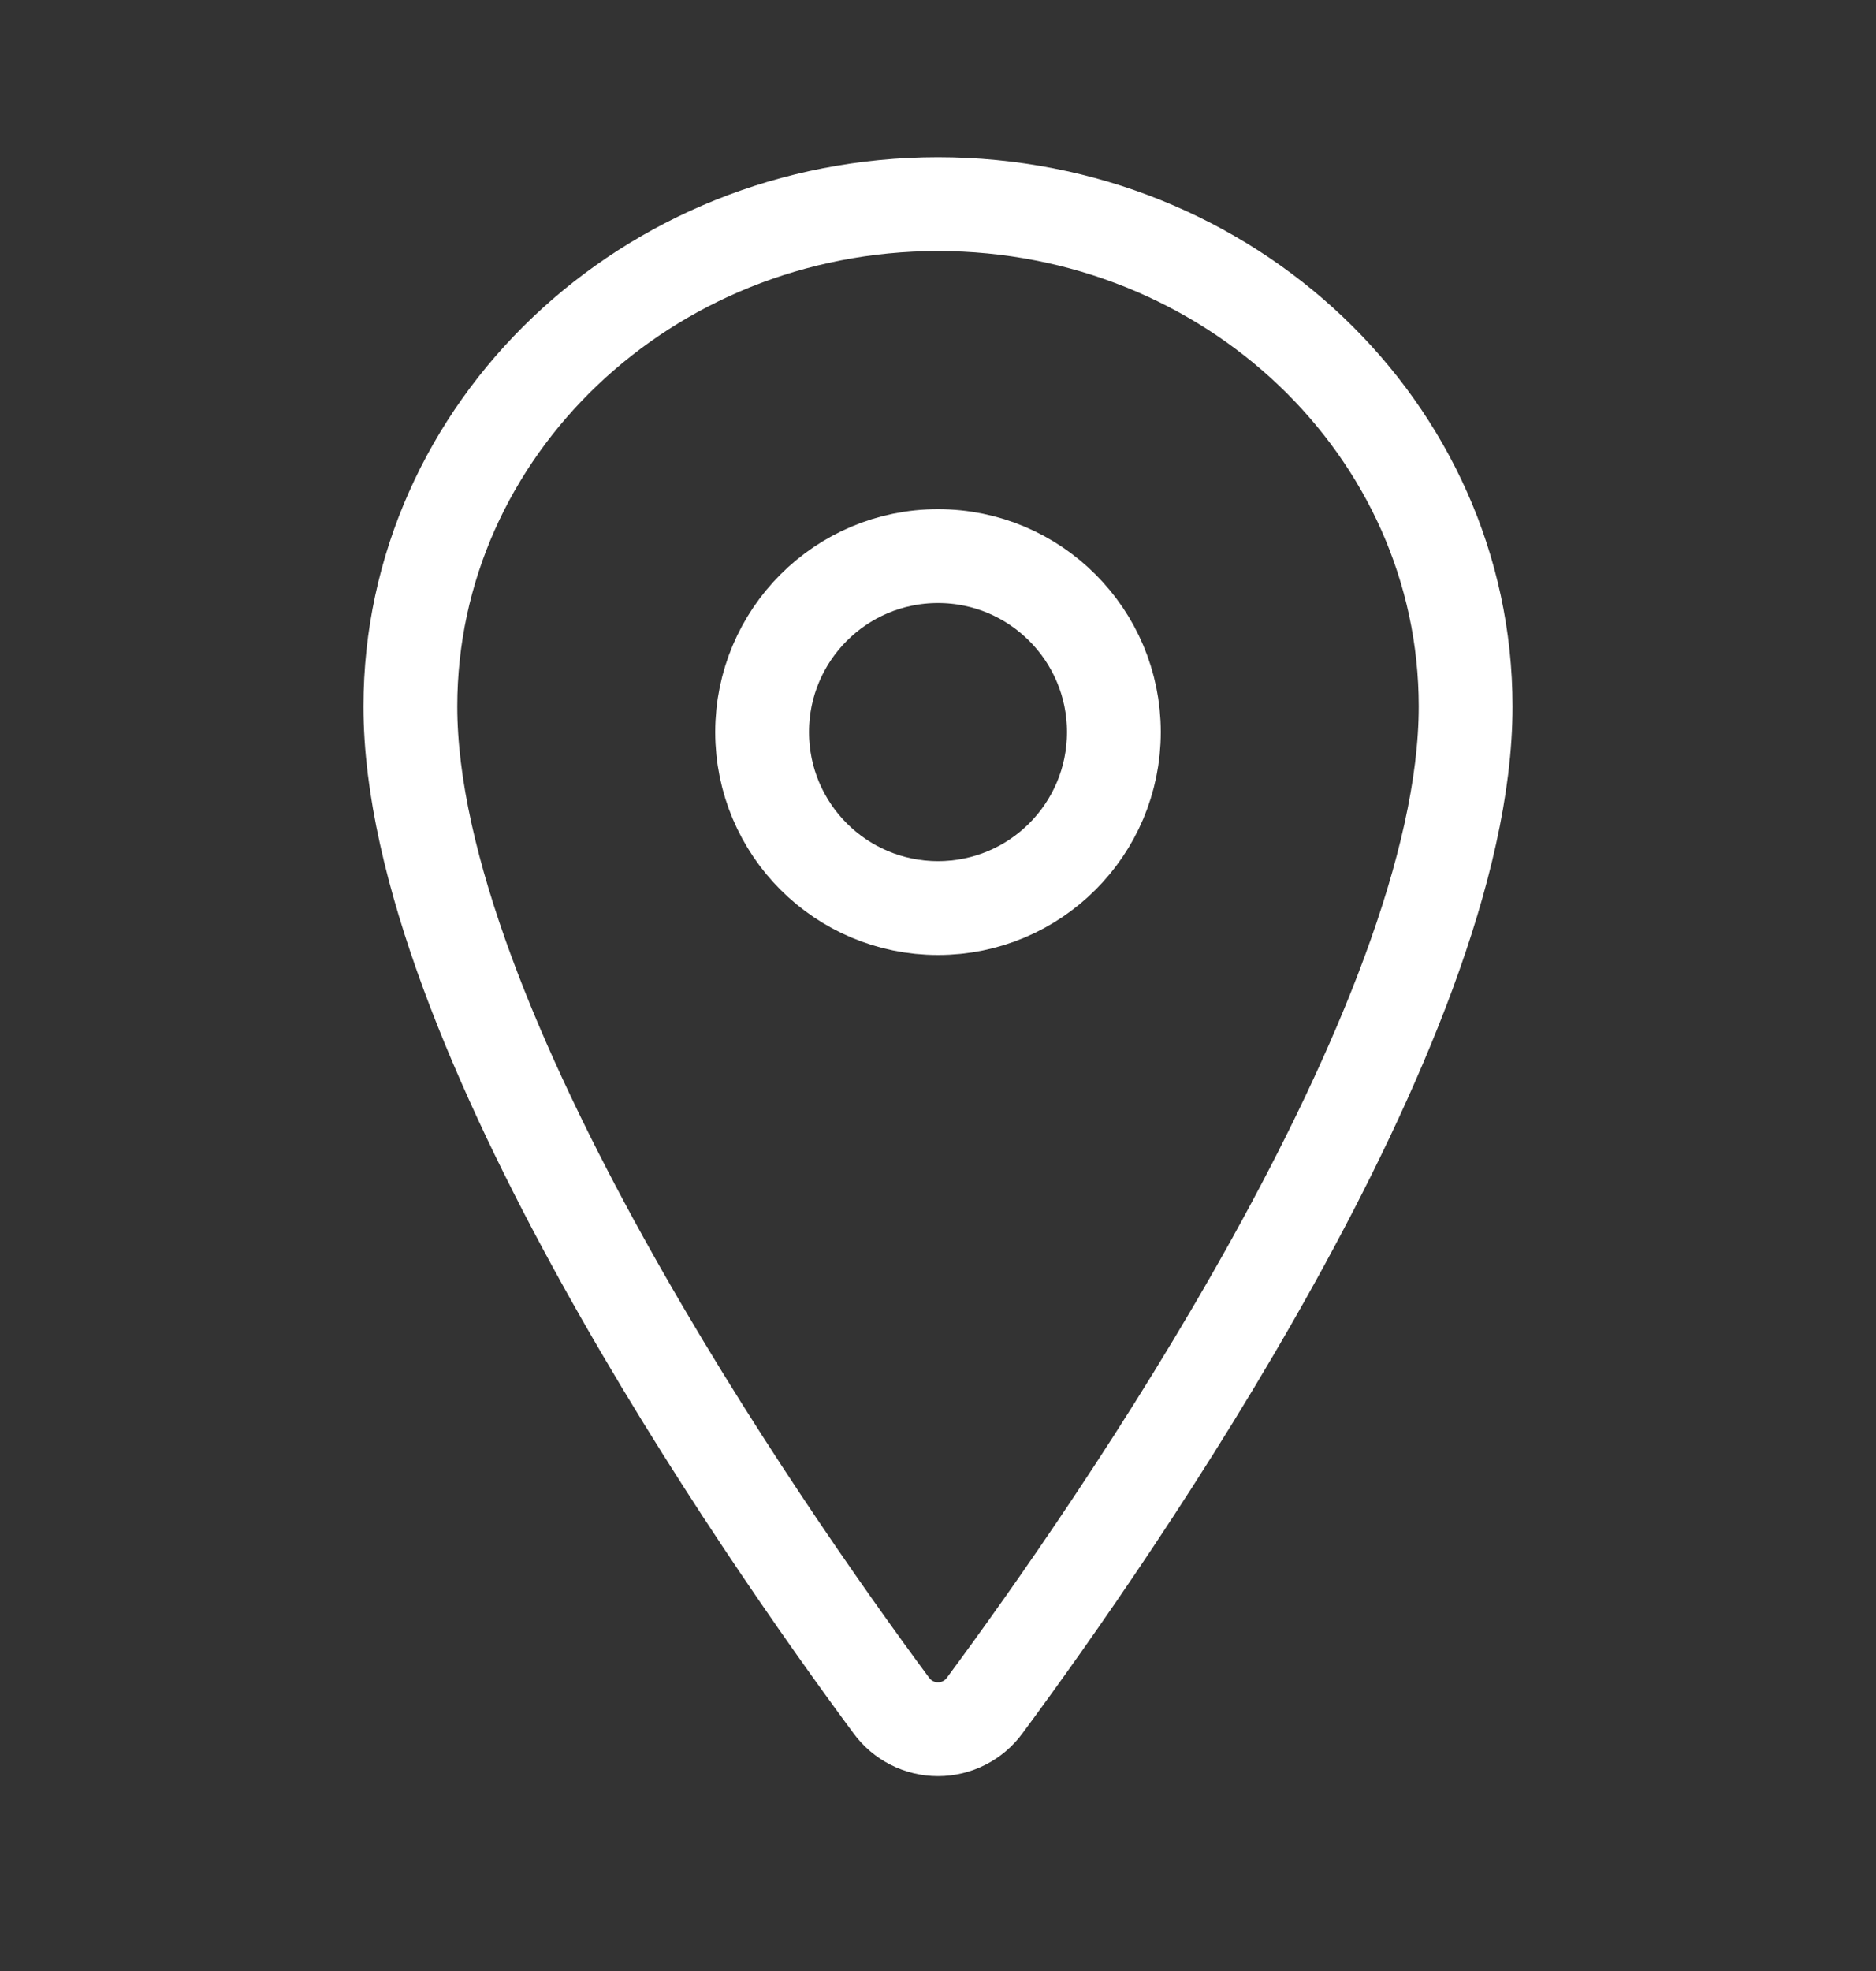
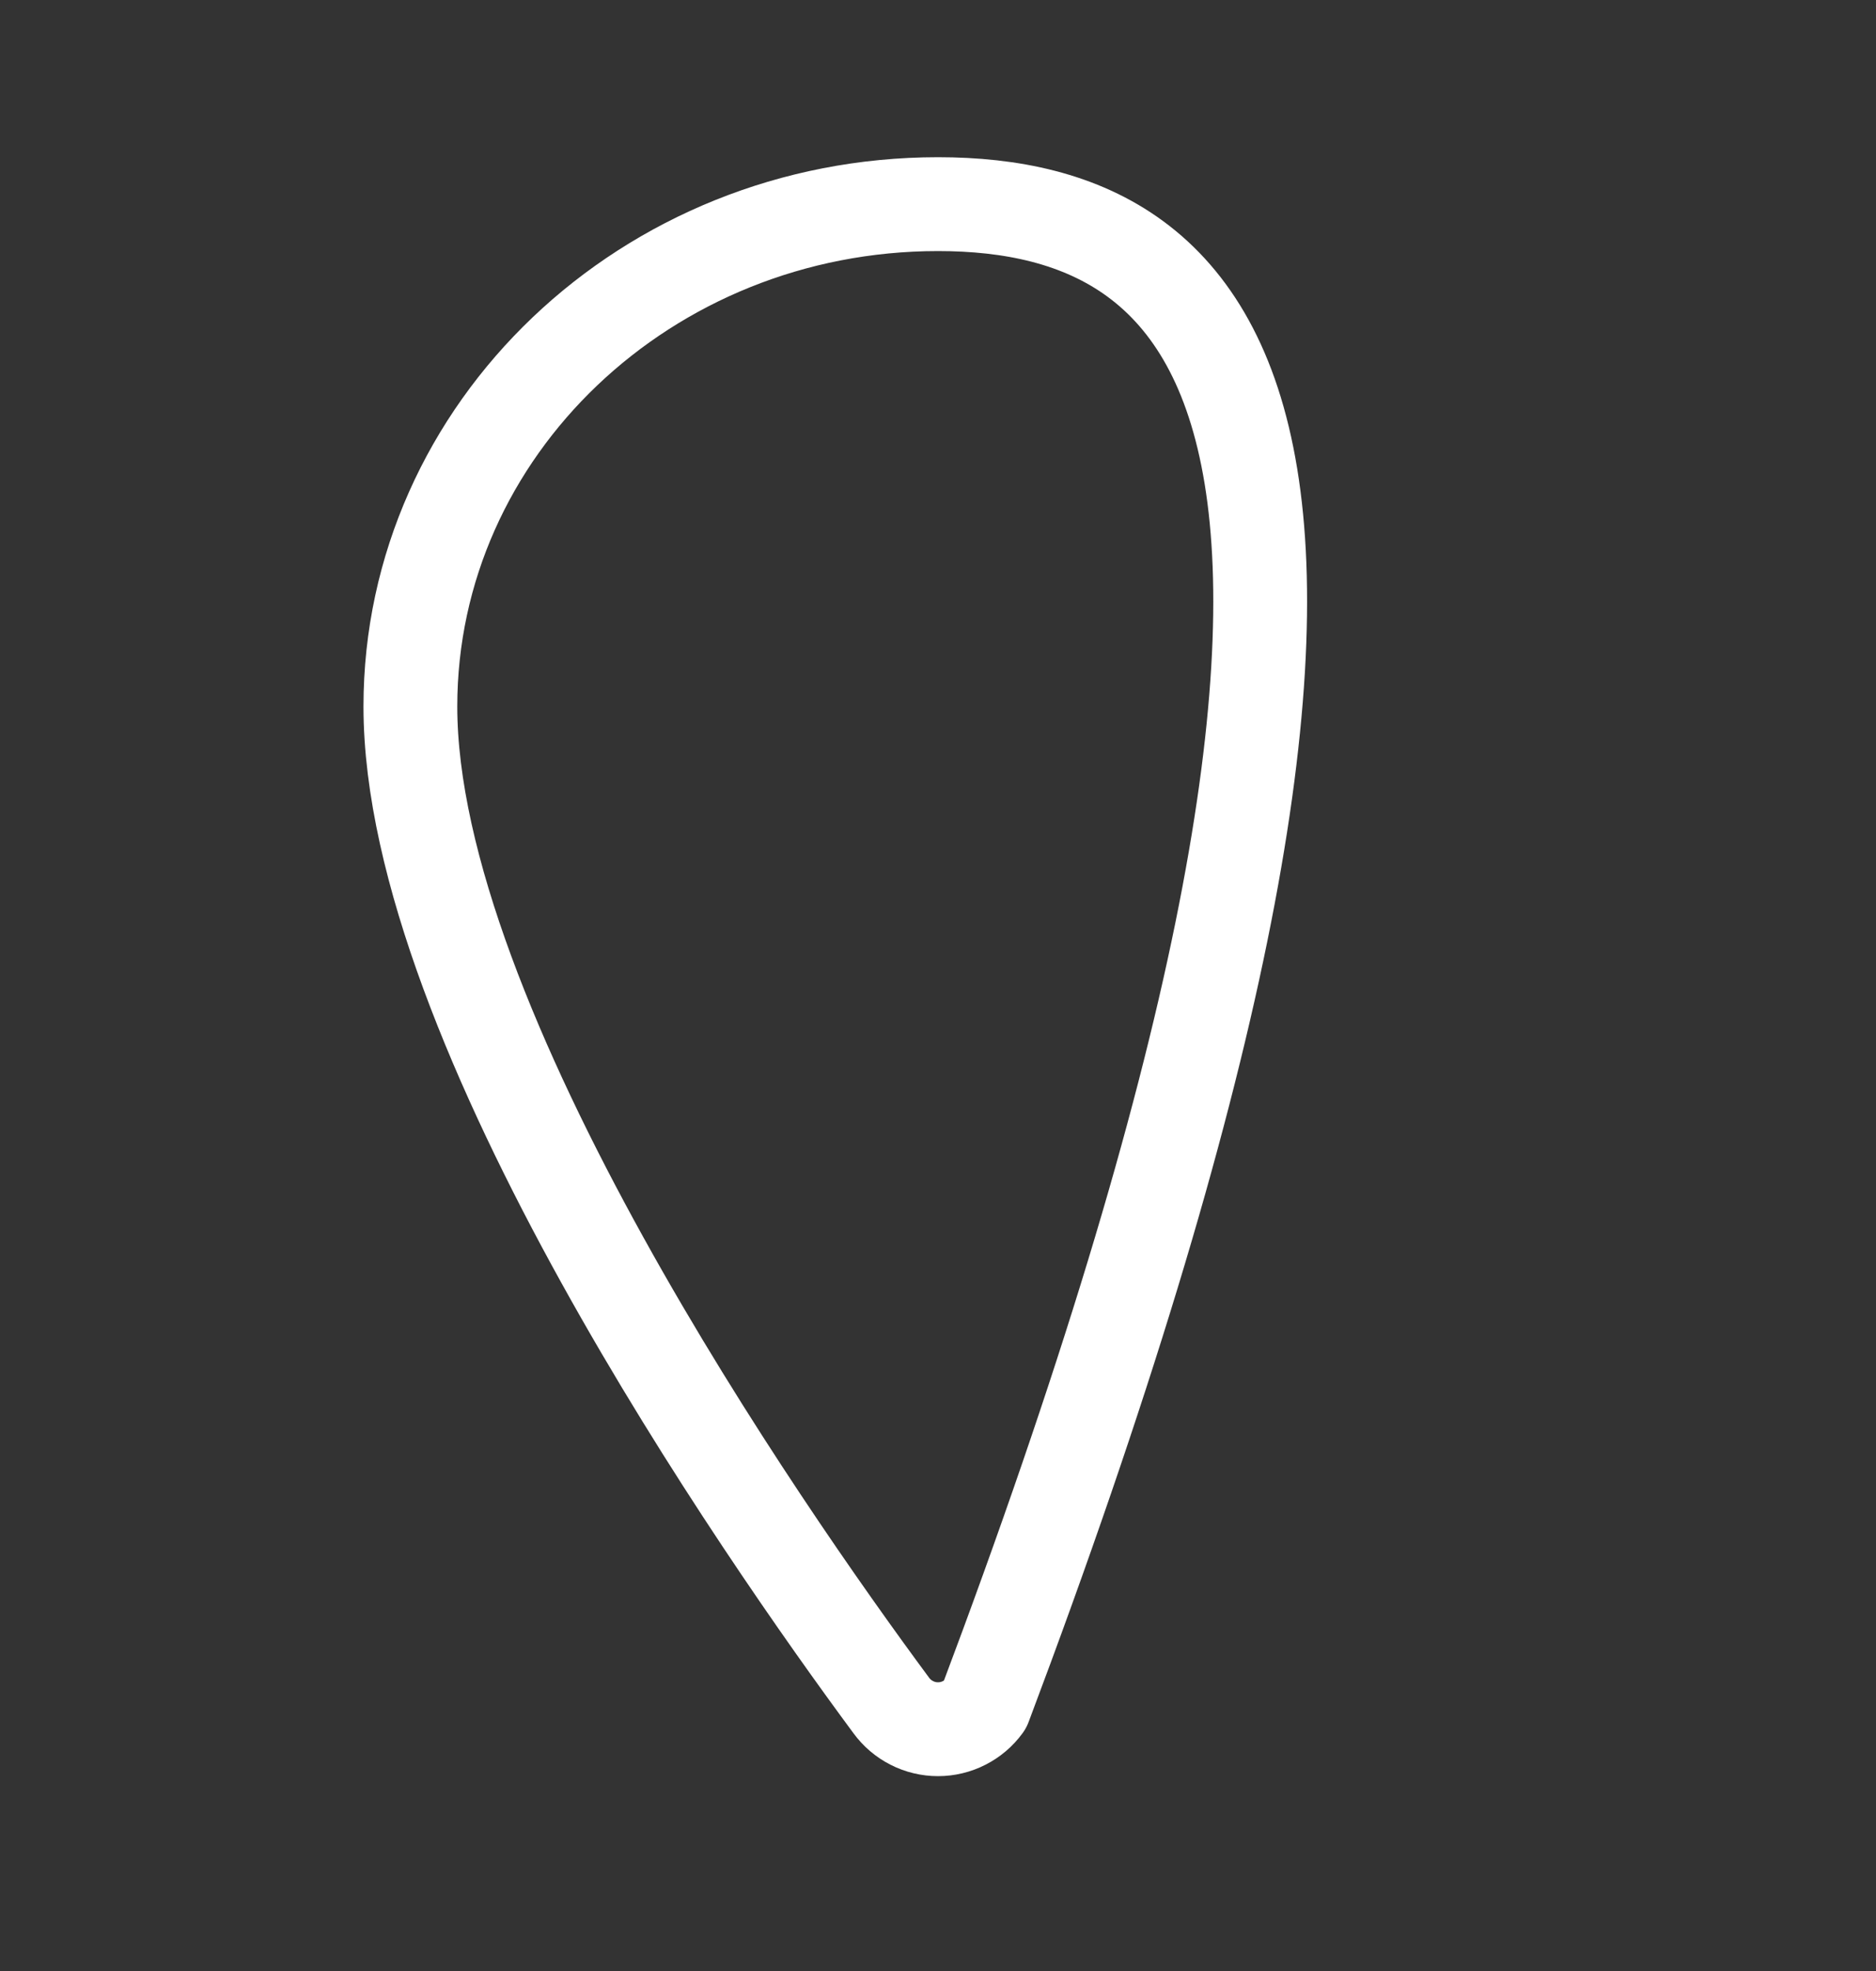
<svg xmlns="http://www.w3.org/2000/svg" width="20" height="21" viewBox="0 0 20 21" fill="none">
  <rect x="0" y="0" width="20" height="21" fill="#333333" stroke="none" />
  <g id="ion:location-outline">
-     <path id="Vector" d="M10 2.175C6.895 2.175 4.375 4.573 4.375 7.527C4.375 10.925 8.125 16.311 9.502 18.171C9.559 18.249 9.634 18.313 9.721 18.357C9.807 18.401 9.903 18.424 10 18.424C10.097 18.424 10.193 18.401 10.279 18.357C10.366 18.313 10.441 18.249 10.498 18.171C11.875 16.311 15.625 10.928 15.625 7.527C15.625 4.573 13.105 2.175 10 2.175Z" stroke="white" stroke-linecap="round" stroke-linejoin="round" />
-     <path id="Vector_2" d="M10 9.675C11.036 9.675 11.875 8.836 11.875 7.8C11.875 6.765 11.036 5.925 10 5.925C8.964 5.925 8.125 6.765 8.125 7.8C8.125 8.836 8.964 9.675 10 9.675Z" stroke="white" stroke-linecap="round" stroke-linejoin="round" />
+     <path id="Vector" d="M10 2.175C6.895 2.175 4.375 4.573 4.375 7.527C4.375 10.925 8.125 16.311 9.502 18.171C9.559 18.249 9.634 18.313 9.721 18.357C9.807 18.401 9.903 18.424 10 18.424C10.097 18.424 10.193 18.401 10.279 18.357C10.366 18.313 10.441 18.249 10.498 18.171C15.625 4.573 13.105 2.175 10 2.175Z" stroke="white" stroke-linecap="round" stroke-linejoin="round" />
  </g>
</svg>